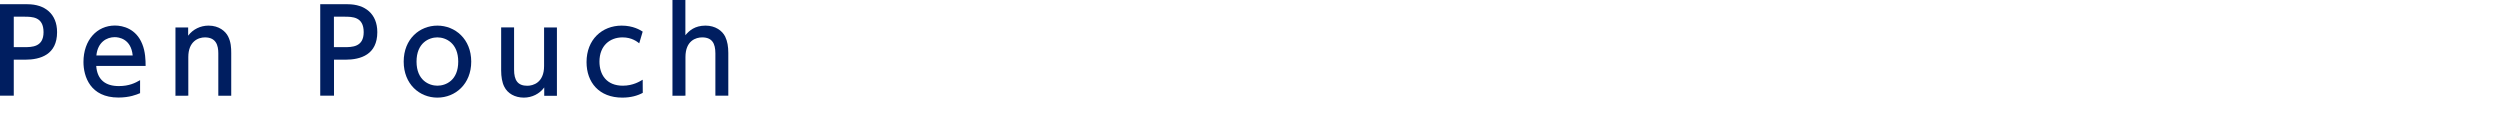
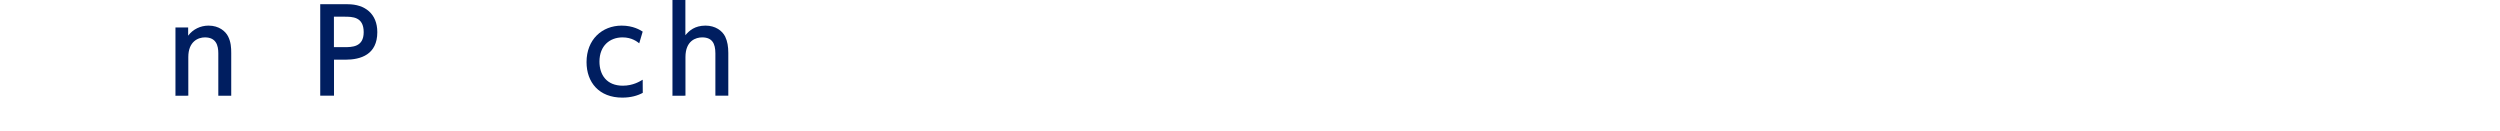
<svg xmlns="http://www.w3.org/2000/svg" version="1.1" id="レイヤー_1" x="0px" y="0px" viewBox="0 0 325 17" style="enable-background:new 0 0 325 17;" xml:space="preserve">
  <style type="text/css">
	.st0{fill:#001E60;}
</style>
  <g>
-     <path class="st0" d="M3.57,0.55c2.26,0,3.85,1.25,3.85,3.63c0,2.91-2.14,3.58-4.16,3.58H1.79v4.68H0V0.55H3.57z M3.12,6.13   c1.02,0,2.54,0,2.54-1.95c0-2.01-1.47-2.01-2.54-2.01H1.79v3.96H3.12z" />
-     <path class="st0" d="M12.51,8.58c0.13,1.81,1.23,2.61,2.93,2.61c1.36,0,2.14-0.41,2.77-0.77v1.69c-0.47,0.2-1.37,0.57-2.82,0.57   c-3.65,0-4.54-2.73-4.54-4.62c0-2.85,1.75-4.74,4.09-4.74c1.05,0,2.76,0.42,3.55,2.4c0.41,0.99,0.44,2.13,0.44,2.85h-6.42V8.58z    M17.25,7.21c-0.21-2.19-1.83-2.38-2.34-2.38c-1.04,0-2.21,0.65-2.38,2.38H17.25z" />
    <path class="st0" d="M22.81,12.45V3.57h1.65v1.07c0.62-0.84,1.61-1.31,2.65-1.31c1.38,0,2.22,0.75,2.55,1.42   c0.36,0.72,0.4,1.44,0.4,2.15v5.55h-1.68V6.92c0-1.02-0.29-2.06-1.74-2.06c-0.87,0-2.16,0.52-2.16,2.56v5.02L22.81,12.45   L22.81,12.45z" />
    <path class="st0" d="M45.2,0.55c2.26,0,3.85,1.25,3.85,3.63c0,2.91-2.14,3.58-4.15,3.58h-1.48v4.68h-1.79V0.55H45.2z M44.74,6.13   c1.02,0,2.54,0,2.54-1.95c0-2.01-1.47-2.01-2.54-2.01h-1.33v3.96H44.74z" />
-     <path class="st0" d="M56.86,3.33c2.31,0,4.4,1.75,4.4,4.68c0,2.91-2.06,4.68-4.4,4.68c-2.33,0-4.38-1.76-4.38-4.68   C52.48,5.05,54.57,3.33,56.86,3.33z M56.86,11.14c1.11,0,2.71-0.7,2.71-3.13c0-2.41-1.6-3.15-2.71-3.15   c-1.09,0-2.71,0.71-2.71,3.15S55.79,11.14,56.86,11.14z" />
-     <path class="st0" d="M72.4,3.57v8.88h-1.65v-1.08c-0.62,0.84-1.6,1.32-2.65,1.32c-1.16,0-2.12-0.54-2.55-1.43   c-0.28-0.55-0.4-1.3-0.4-2.1v-5.6h1.68v5.49c0,1.39,0.48,2.1,1.72,2.1c0.75,0,2.18-0.4,2.18-2.56V3.57   C70.73,3.57,72.4,3.57,72.4,3.57z" />
    <path class="st0" d="M83.56,12.07c-0.66,0.36-1.54,0.62-2.66,0.62c-3.01,0-4.65-1.97-4.65-4.62c0-2.92,2.01-4.74,4.57-4.74   c1.5,0,2.42,0.58,2.73,0.78L83.1,5.63c-0.27-0.21-0.96-0.77-2.17-0.77c-1.63,0-3,1.06-3,3.15c0,1.71,0.93,3.13,3.04,3.13   c1.33,0,2.23-0.57,2.58-0.78L83.56,12.07L83.56,12.07z" />
    <path class="st0" d="M87.42,12.45V0h1.68v4.58c0.5-0.6,1.23-1.25,2.62-1.25c1.27,0,2.17,0.66,2.55,1.42   c0.3,0.62,0.41,1.33,0.41,2.13v5.56H93v-5.5c0-1.3-0.43-2.08-1.72-2.08c-0.79,0-2.17,0.41-2.17,2.56v5.02L87.42,12.45L87.42,12.45z   " />
  </g>
</svg>